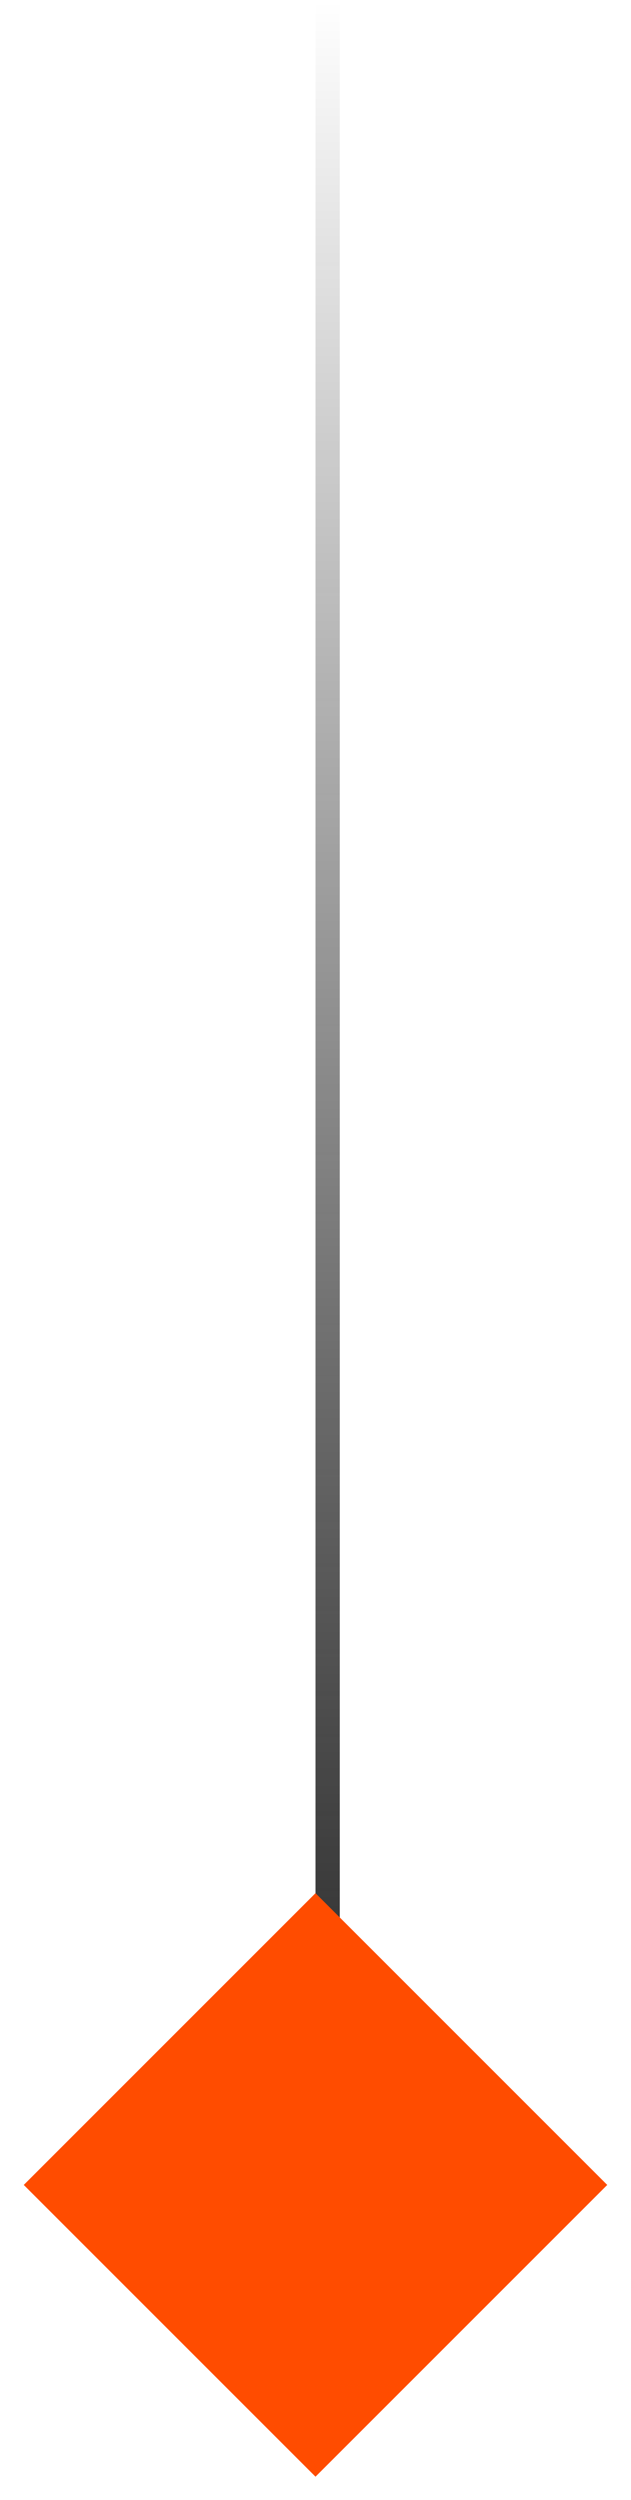
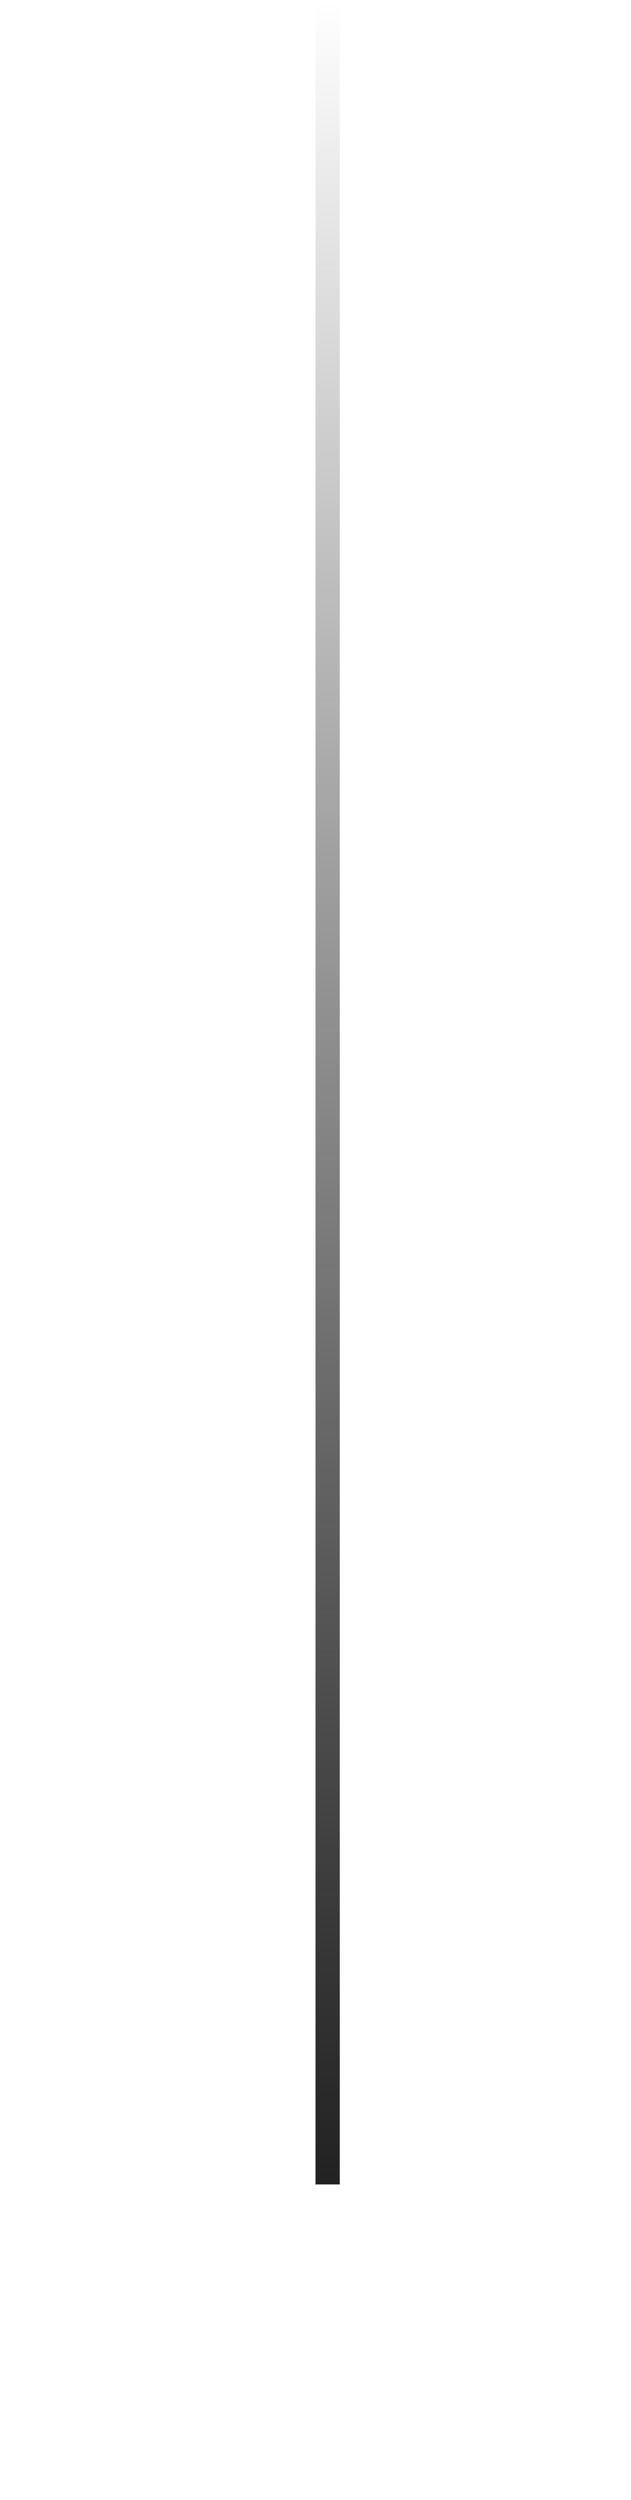
<svg xmlns="http://www.w3.org/2000/svg" width="26" height="103" viewBox="0 0 26 103" fill="none">
  <line x1="13.5" y1="2.18557e-08" x2="13.5" y2="90" stroke="url(#paint0_linear_354_2)" />
-   <rect x="13" y="78" width="17" height="17" transform="rotate(45 13 78)" fill="#FF4C00" />
  <defs>
    <linearGradient id="paint0_linear_354_2" x1="12" y1="0" x2="12" y2="90" gradientUnits="userSpaceOnUse">
      <stop stop-opacity="0" />
      <stop offset="1" stop-color="#222222" />
    </linearGradient>
  </defs>
</svg>